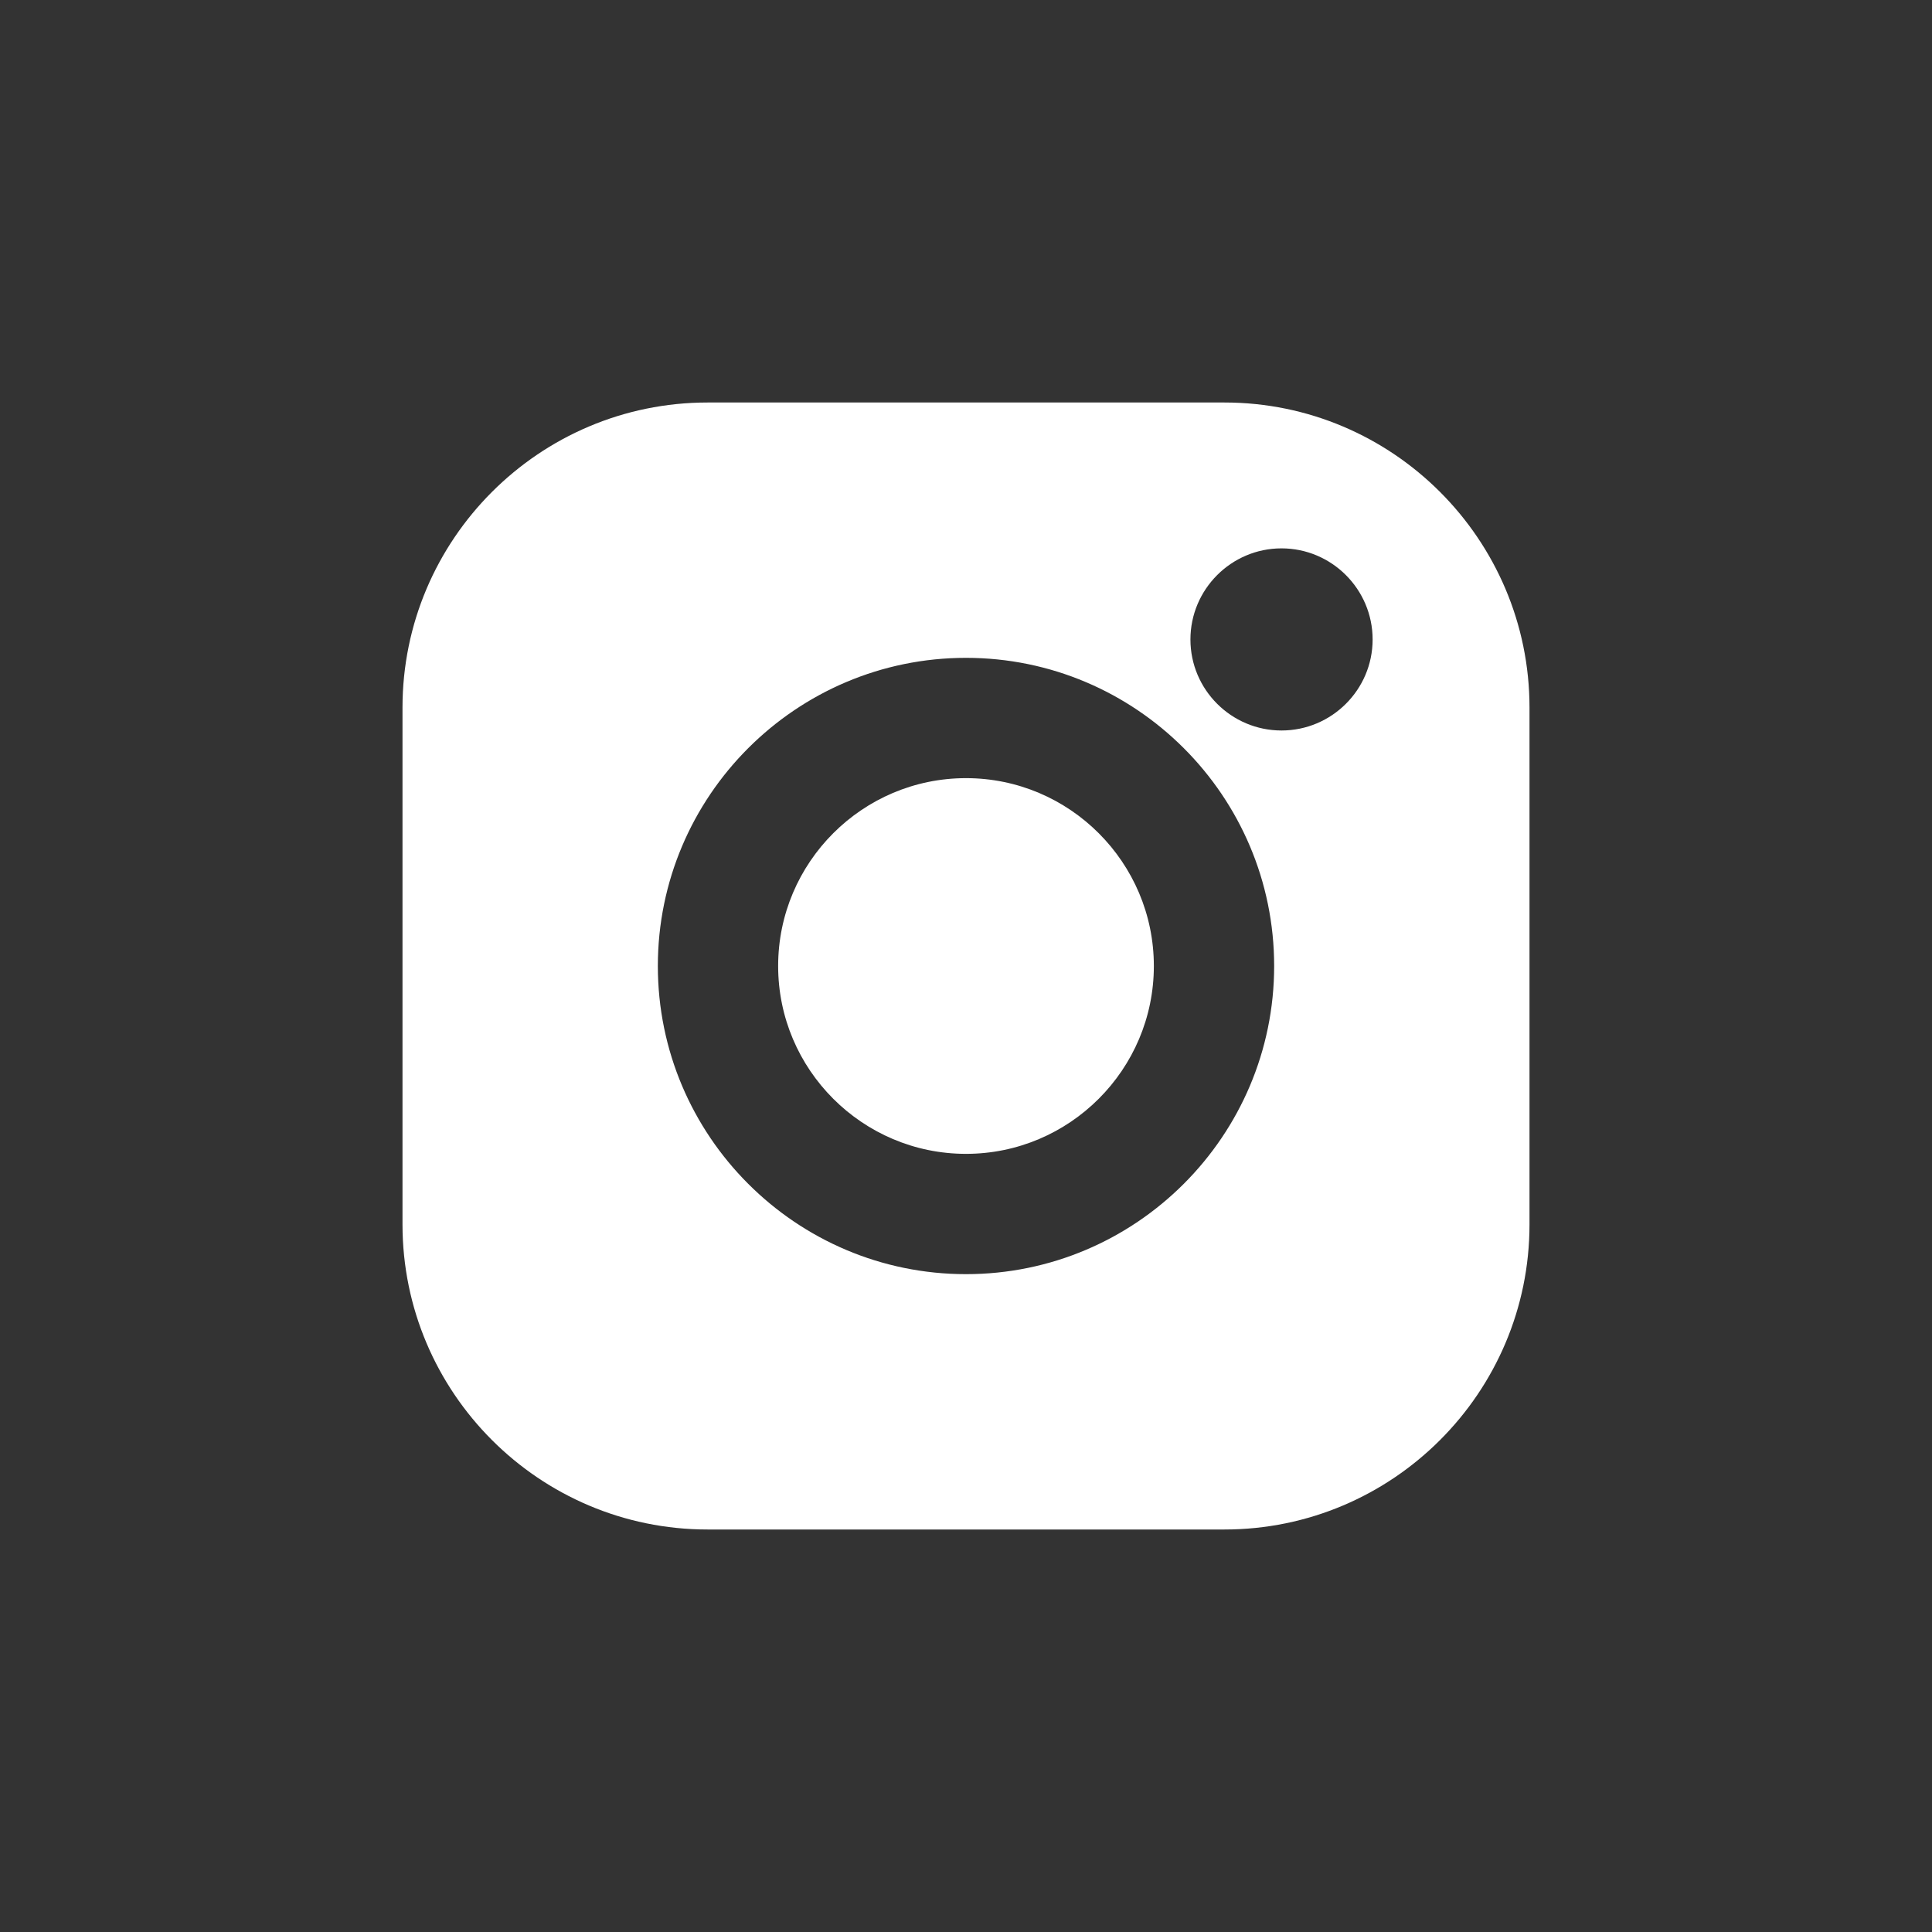
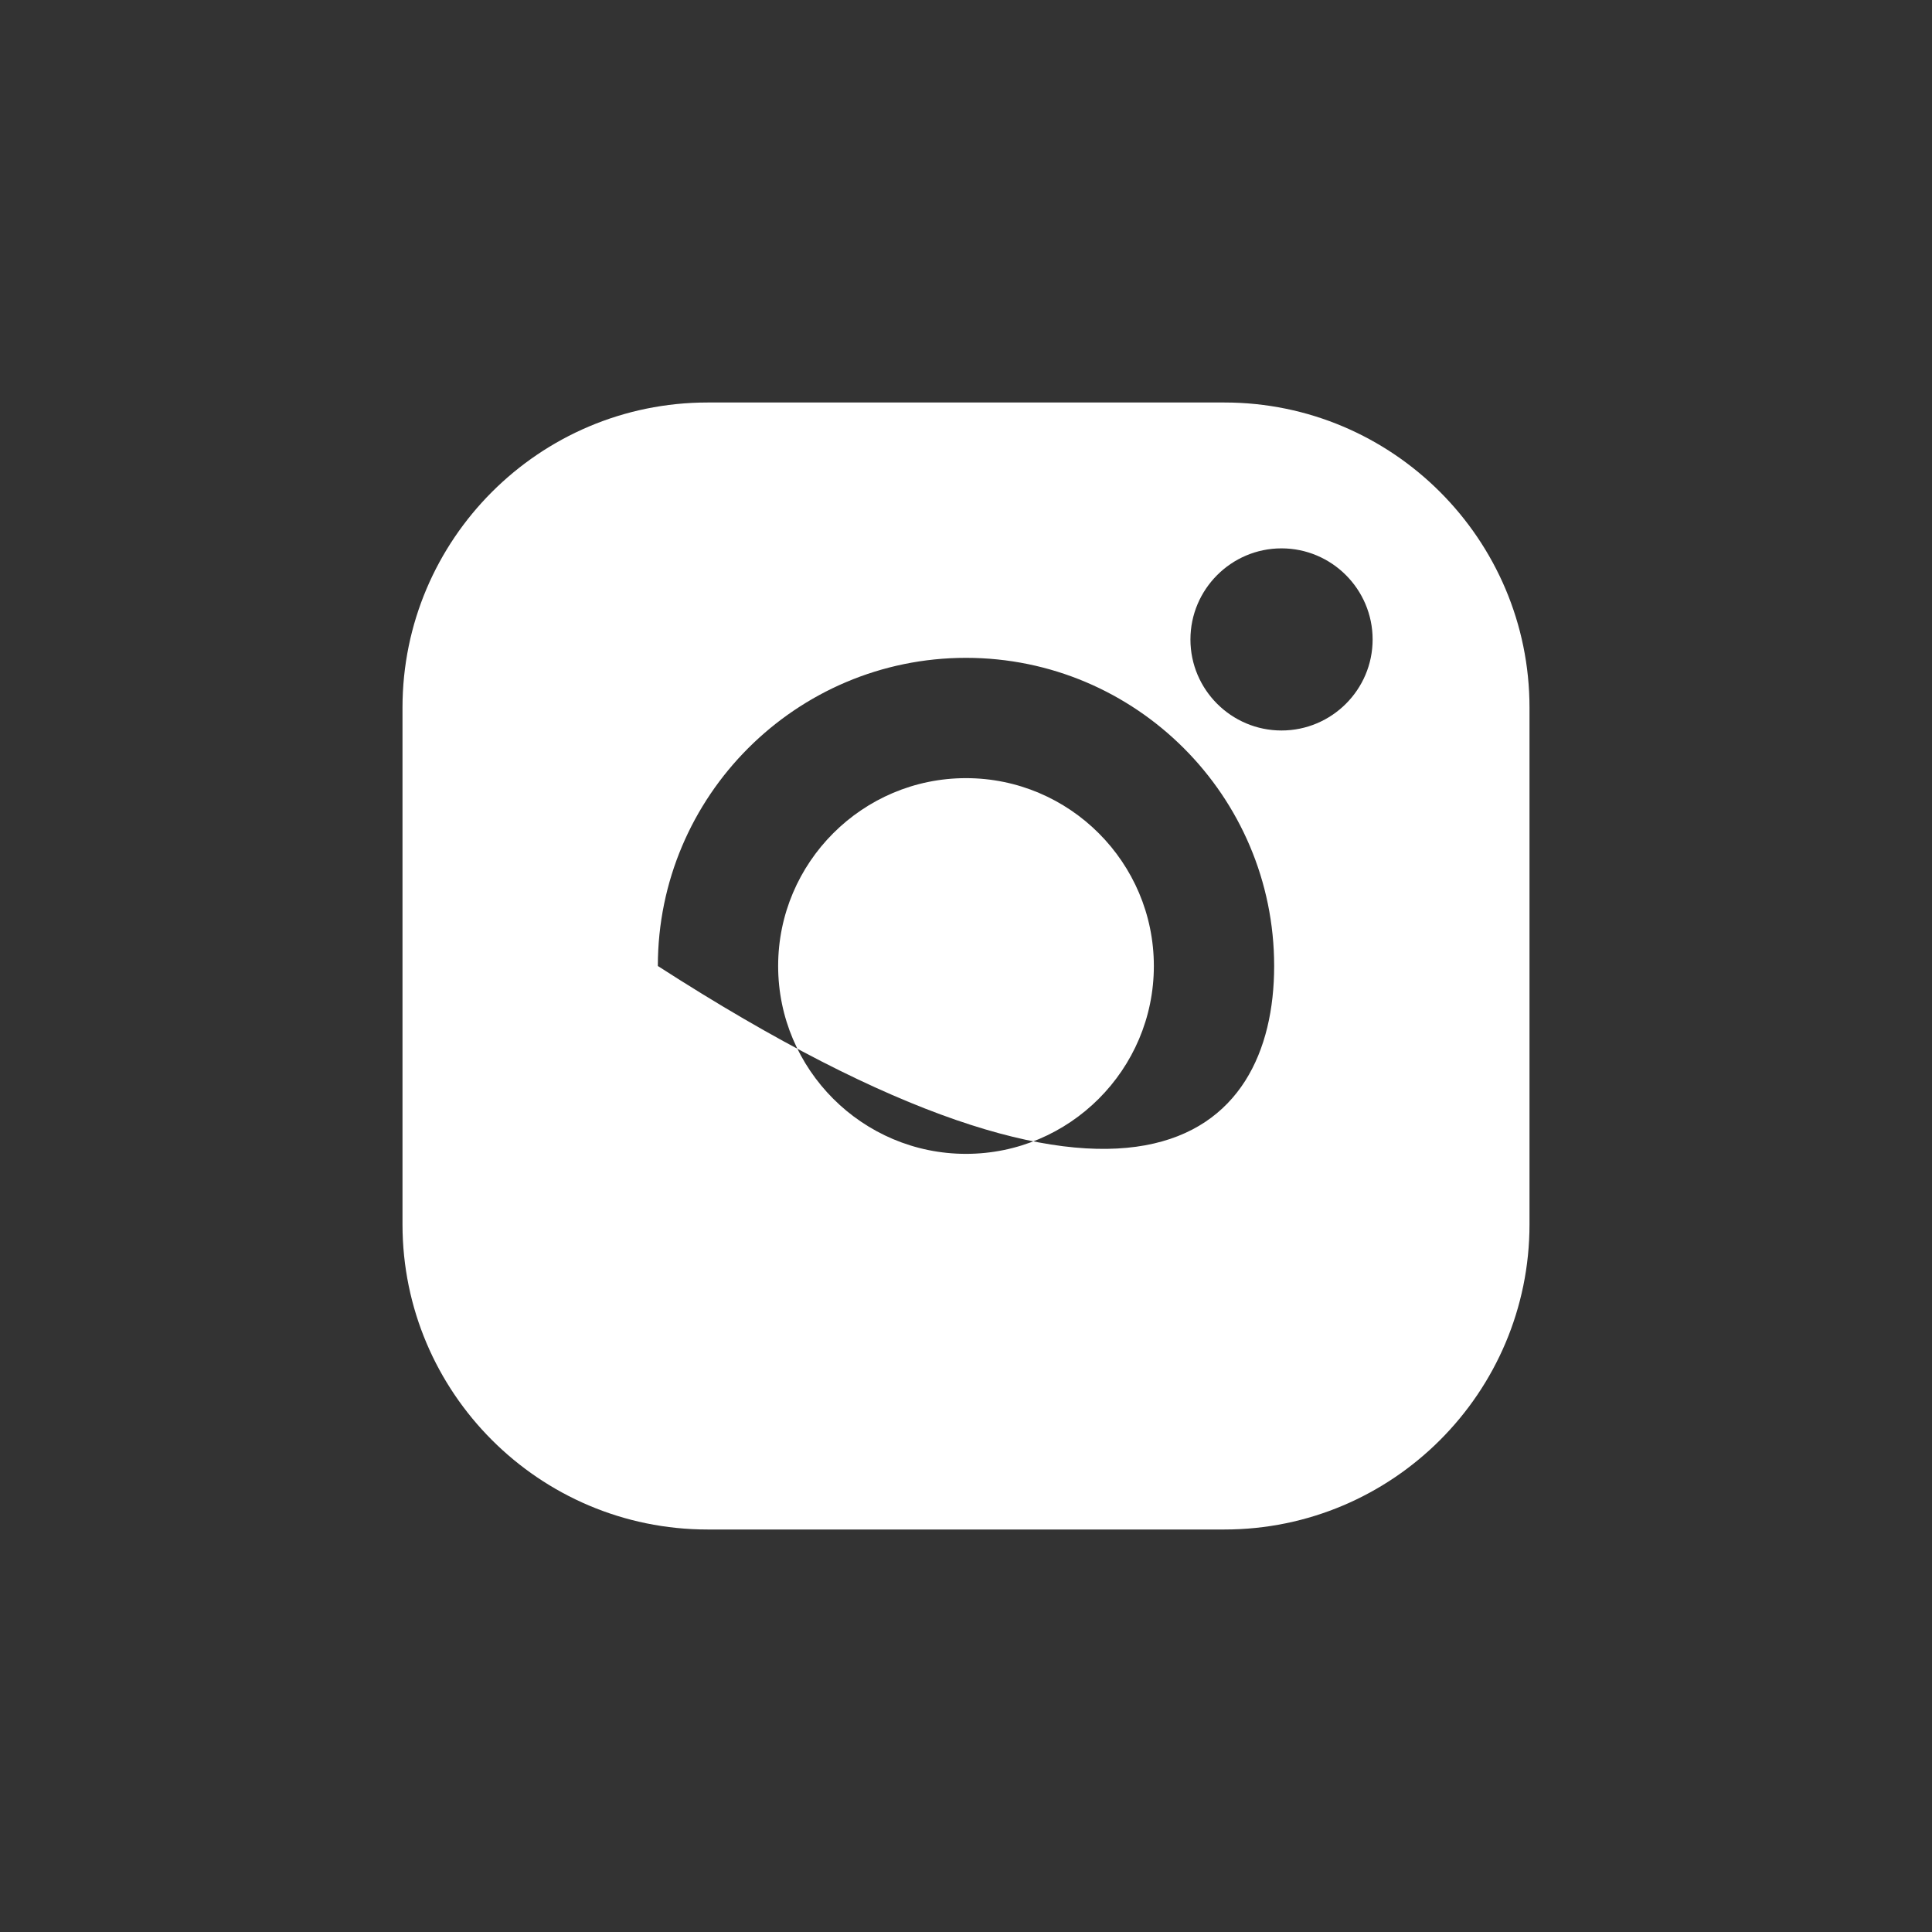
<svg xmlns="http://www.w3.org/2000/svg" width="30" height="30" viewBox="0 0 30 30" fill="none">
  <rect x="0" y="0" width="30" height="30" fill="#333333" stroke="none" />
-   <path fill-rule="evenodd" clip-rule="evenodd" d="M10.987 6.25H19.013C21.625 6.25 23.75 8.375 23.75 10.987V19.013C23.75 21.625 21.625 23.75 19.013 23.75H10.987C8.375 23.75 6.25 21.625 6.25 19.013V10.987C6.25 8.375 8.375 6.25 10.987 6.25ZM10.215 15C10.215 17.639 12.361 19.785 15 19.785C17.639 19.785 19.785 17.639 19.785 15C19.785 12.361 17.639 10.215 15 10.215C12.361 10.215 10.215 12.361 10.215 15ZM18.485 9.93C18.485 10.709 19.12 11.343 19.899 11.343C20.679 11.343 21.314 10.709 21.314 9.93C21.314 9.15 20.679 8.515 19.899 8.515C19.12 8.515 18.485 9.15 18.485 9.93ZM12.083 15C12.083 13.392 13.392 12.083 15 12.083C16.608 12.083 17.917 13.392 17.917 15C17.917 16.608 16.608 17.917 15 17.917C13.392 17.917 12.083 16.608 12.083 15Z" fill="white" />
+   <path fill-rule="evenodd" clip-rule="evenodd" d="M10.987 6.25H19.013C21.625 6.25 23.75 8.375 23.75 10.987V19.013C23.75 21.625 21.625 23.75 19.013 23.75H10.987C8.375 23.75 6.25 21.625 6.25 19.013V10.987C6.25 8.375 8.375 6.25 10.987 6.25ZM10.215 15C17.639 19.785 19.785 17.639 19.785 15C19.785 12.361 17.639 10.215 15 10.215C12.361 10.215 10.215 12.361 10.215 15ZM18.485 9.93C18.485 10.709 19.12 11.343 19.899 11.343C20.679 11.343 21.314 10.709 21.314 9.93C21.314 9.15 20.679 8.515 19.899 8.515C19.12 8.515 18.485 9.15 18.485 9.93ZM12.083 15C12.083 13.392 13.392 12.083 15 12.083C16.608 12.083 17.917 13.392 17.917 15C17.917 16.608 16.608 17.917 15 17.917C13.392 17.917 12.083 16.608 12.083 15Z" fill="white" />
</svg>